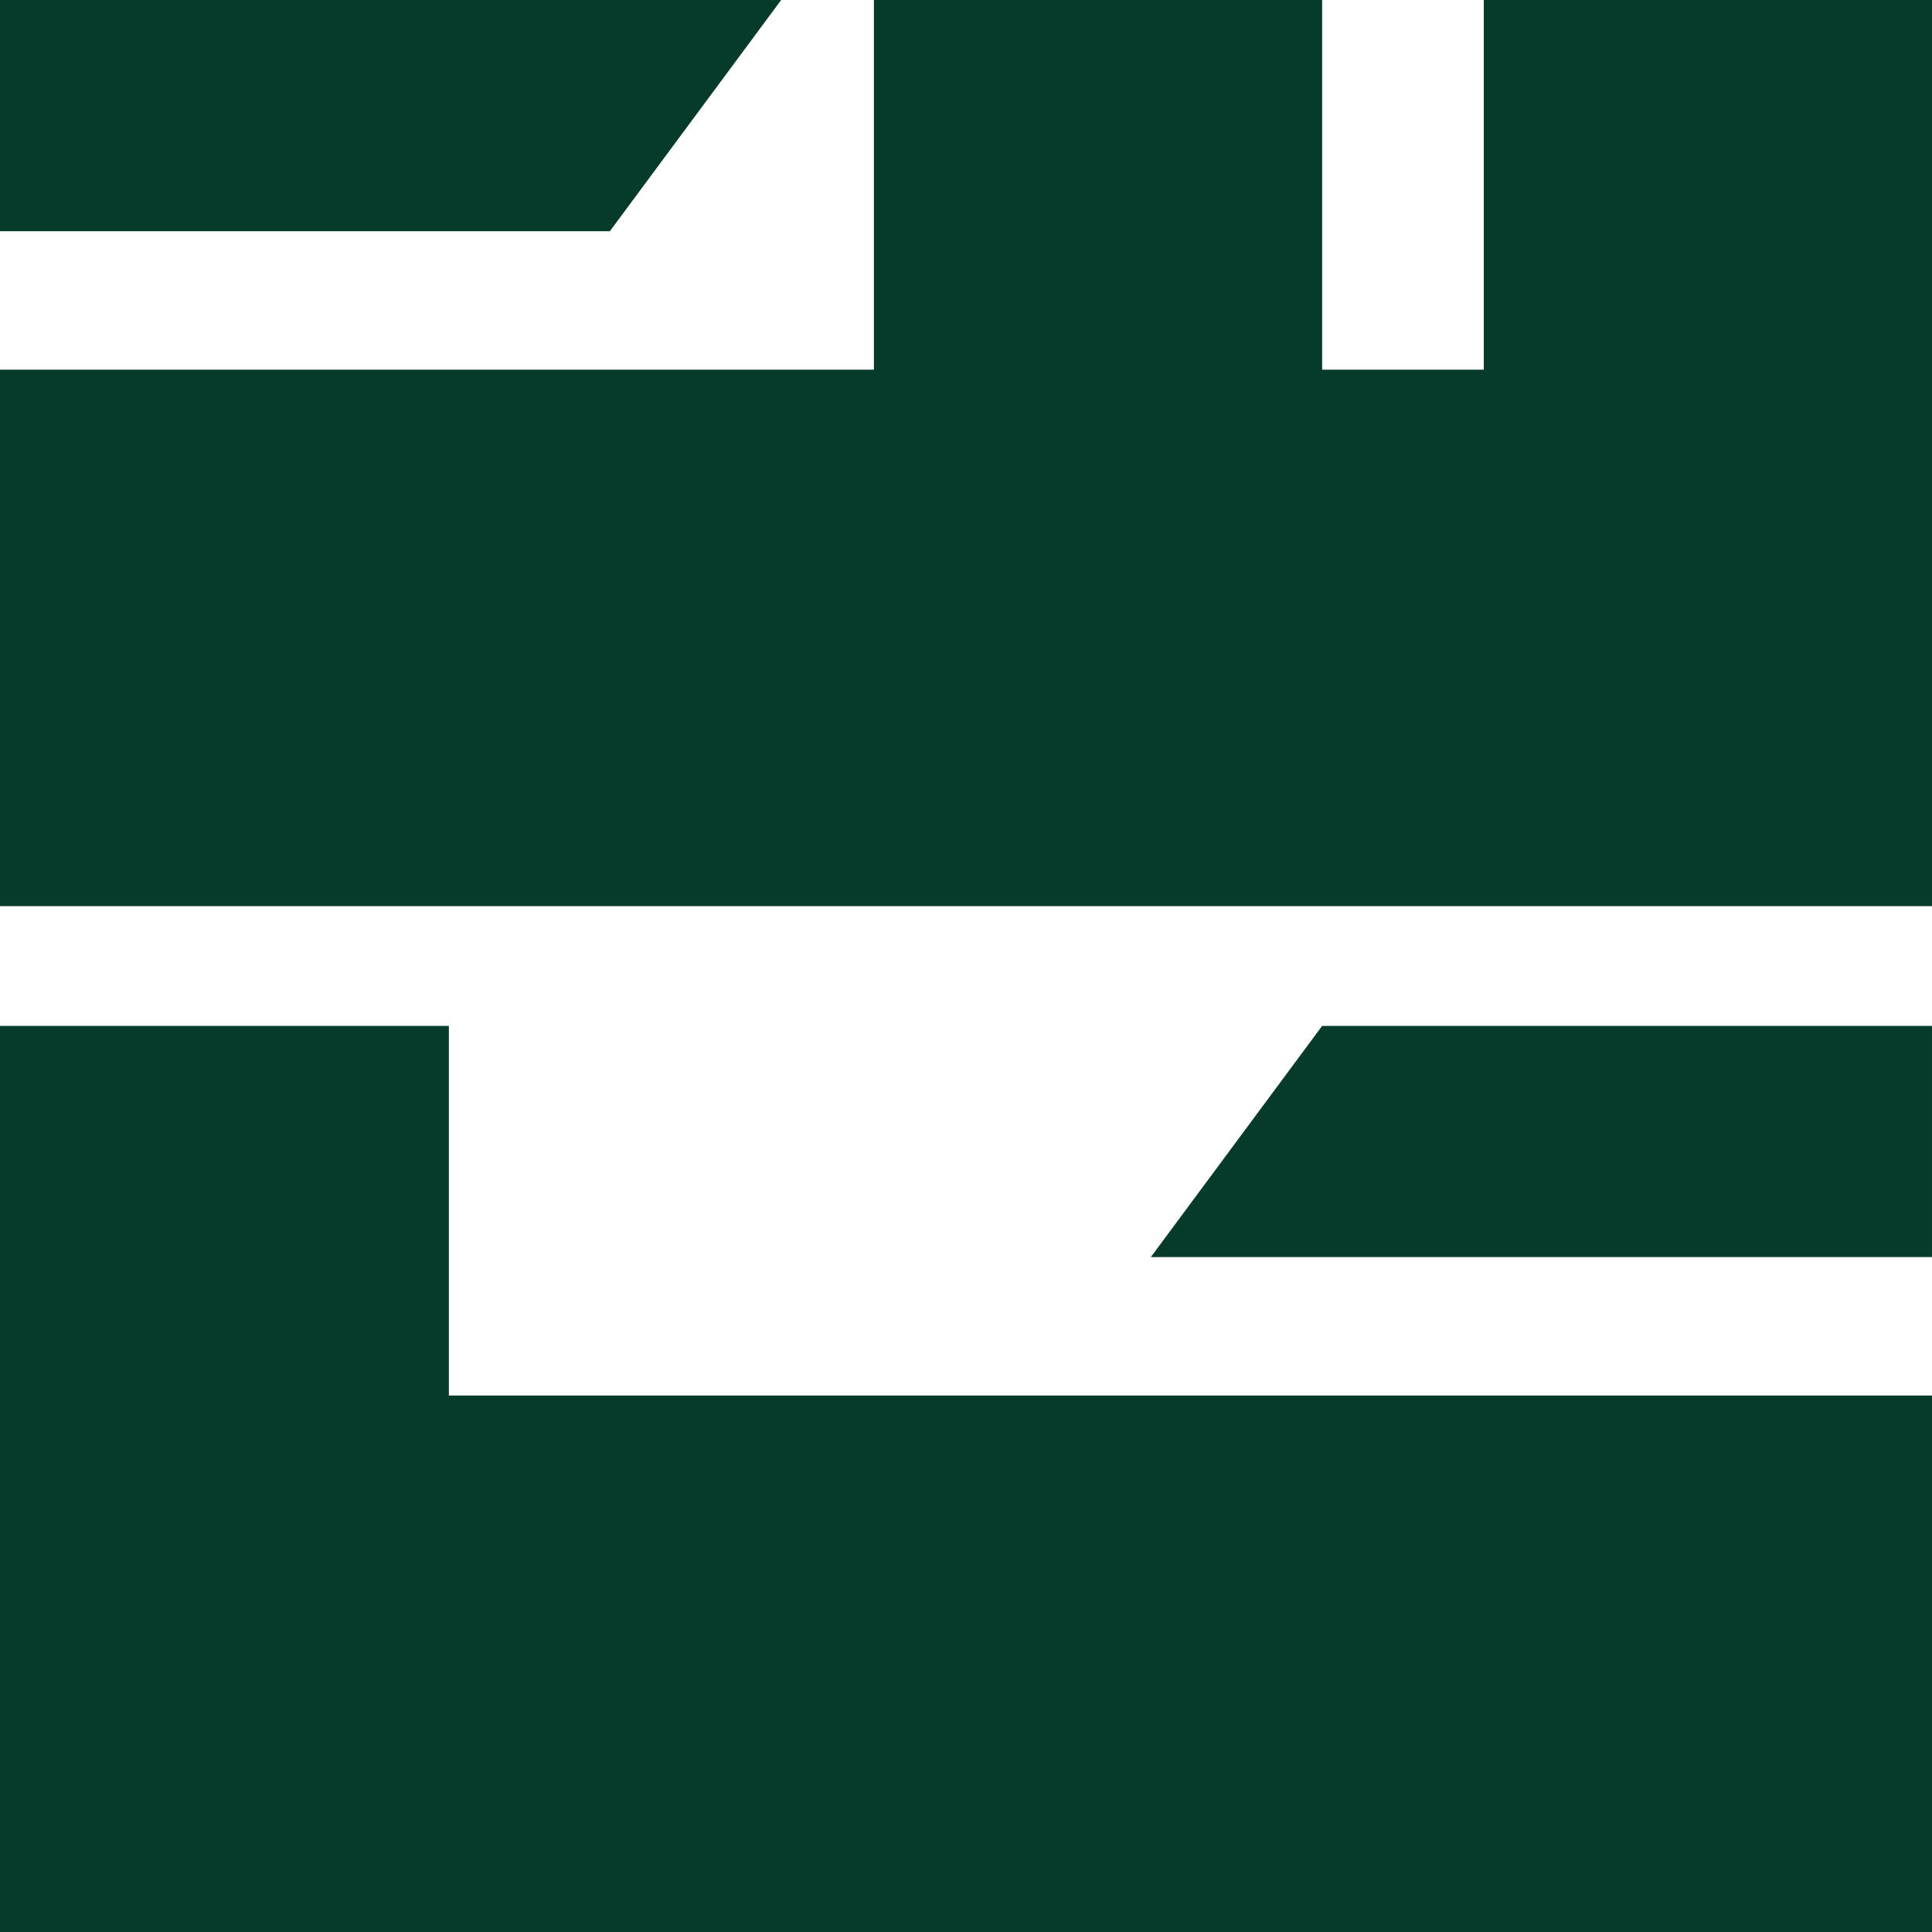
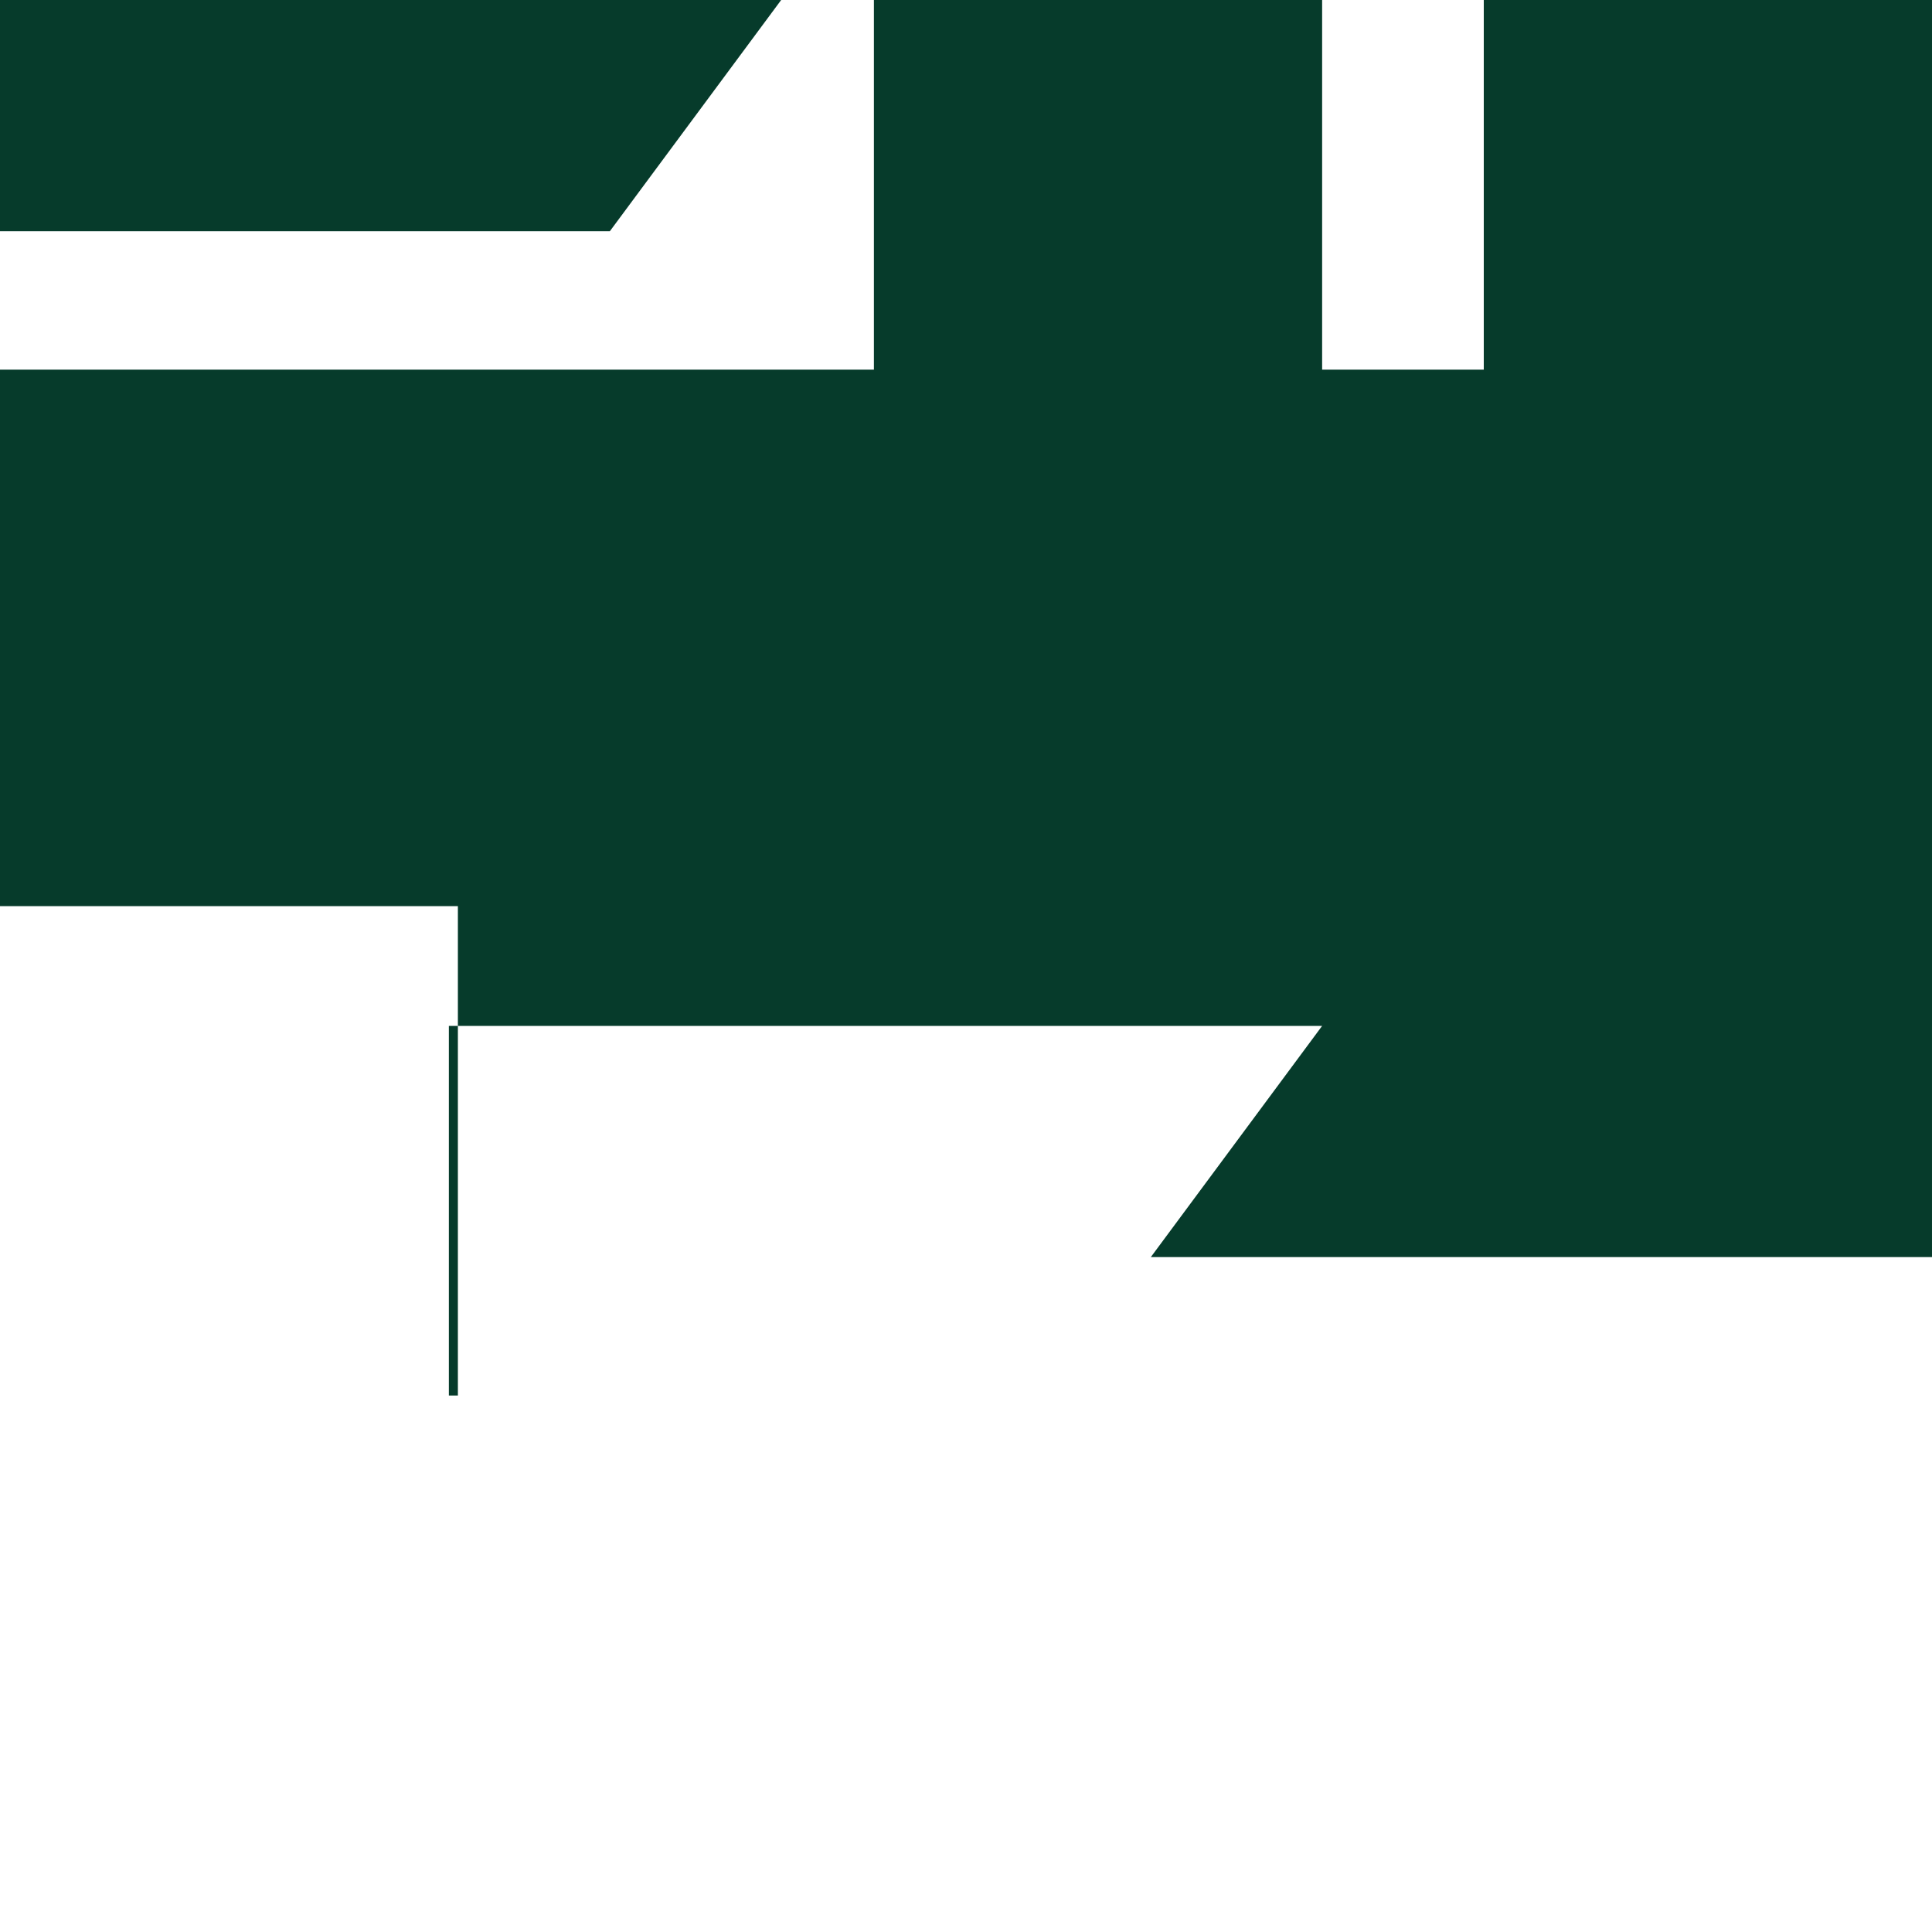
<svg xmlns="http://www.w3.org/2000/svg" id="Layer_1" data-name="Layer 1" version="1.1" viewBox="0 0 300 300">
  <defs>
    <style>
      .cls-1 {
        fill: #063b2b;
        stroke-width: 0px;
      }
    </style>
  </defs>
-   <path class="cls-1" d="M205.3,159.3l-26.6,35.9h121.3v-35.9h-94.7ZM205.3,159.3l-26.6,35.9h121.3v-35.9h-94.7ZM94.7,35.9L121.3,0H0v35.9h94.7ZM300,0h-69.6v57.4h-25.1V0h-69.6v57.4H0v83.3h300V0ZM71.1,216.7h-1.4v-57.4H0v140.7h300v-83.3H71.1Z" />
+   <path class="cls-1" d="M205.3,159.3l-26.6,35.9h121.3v-35.9h-94.7ZM205.3,159.3l-26.6,35.9h121.3v-35.9h-94.7ZM94.7,35.9L121.3,0H0v35.9h94.7ZM300,0h-69.6v57.4h-25.1V0h-69.6v57.4H0v83.3h300V0ZM71.1,216.7h-1.4v-57.4H0h300v-83.3H71.1Z" />
</svg>